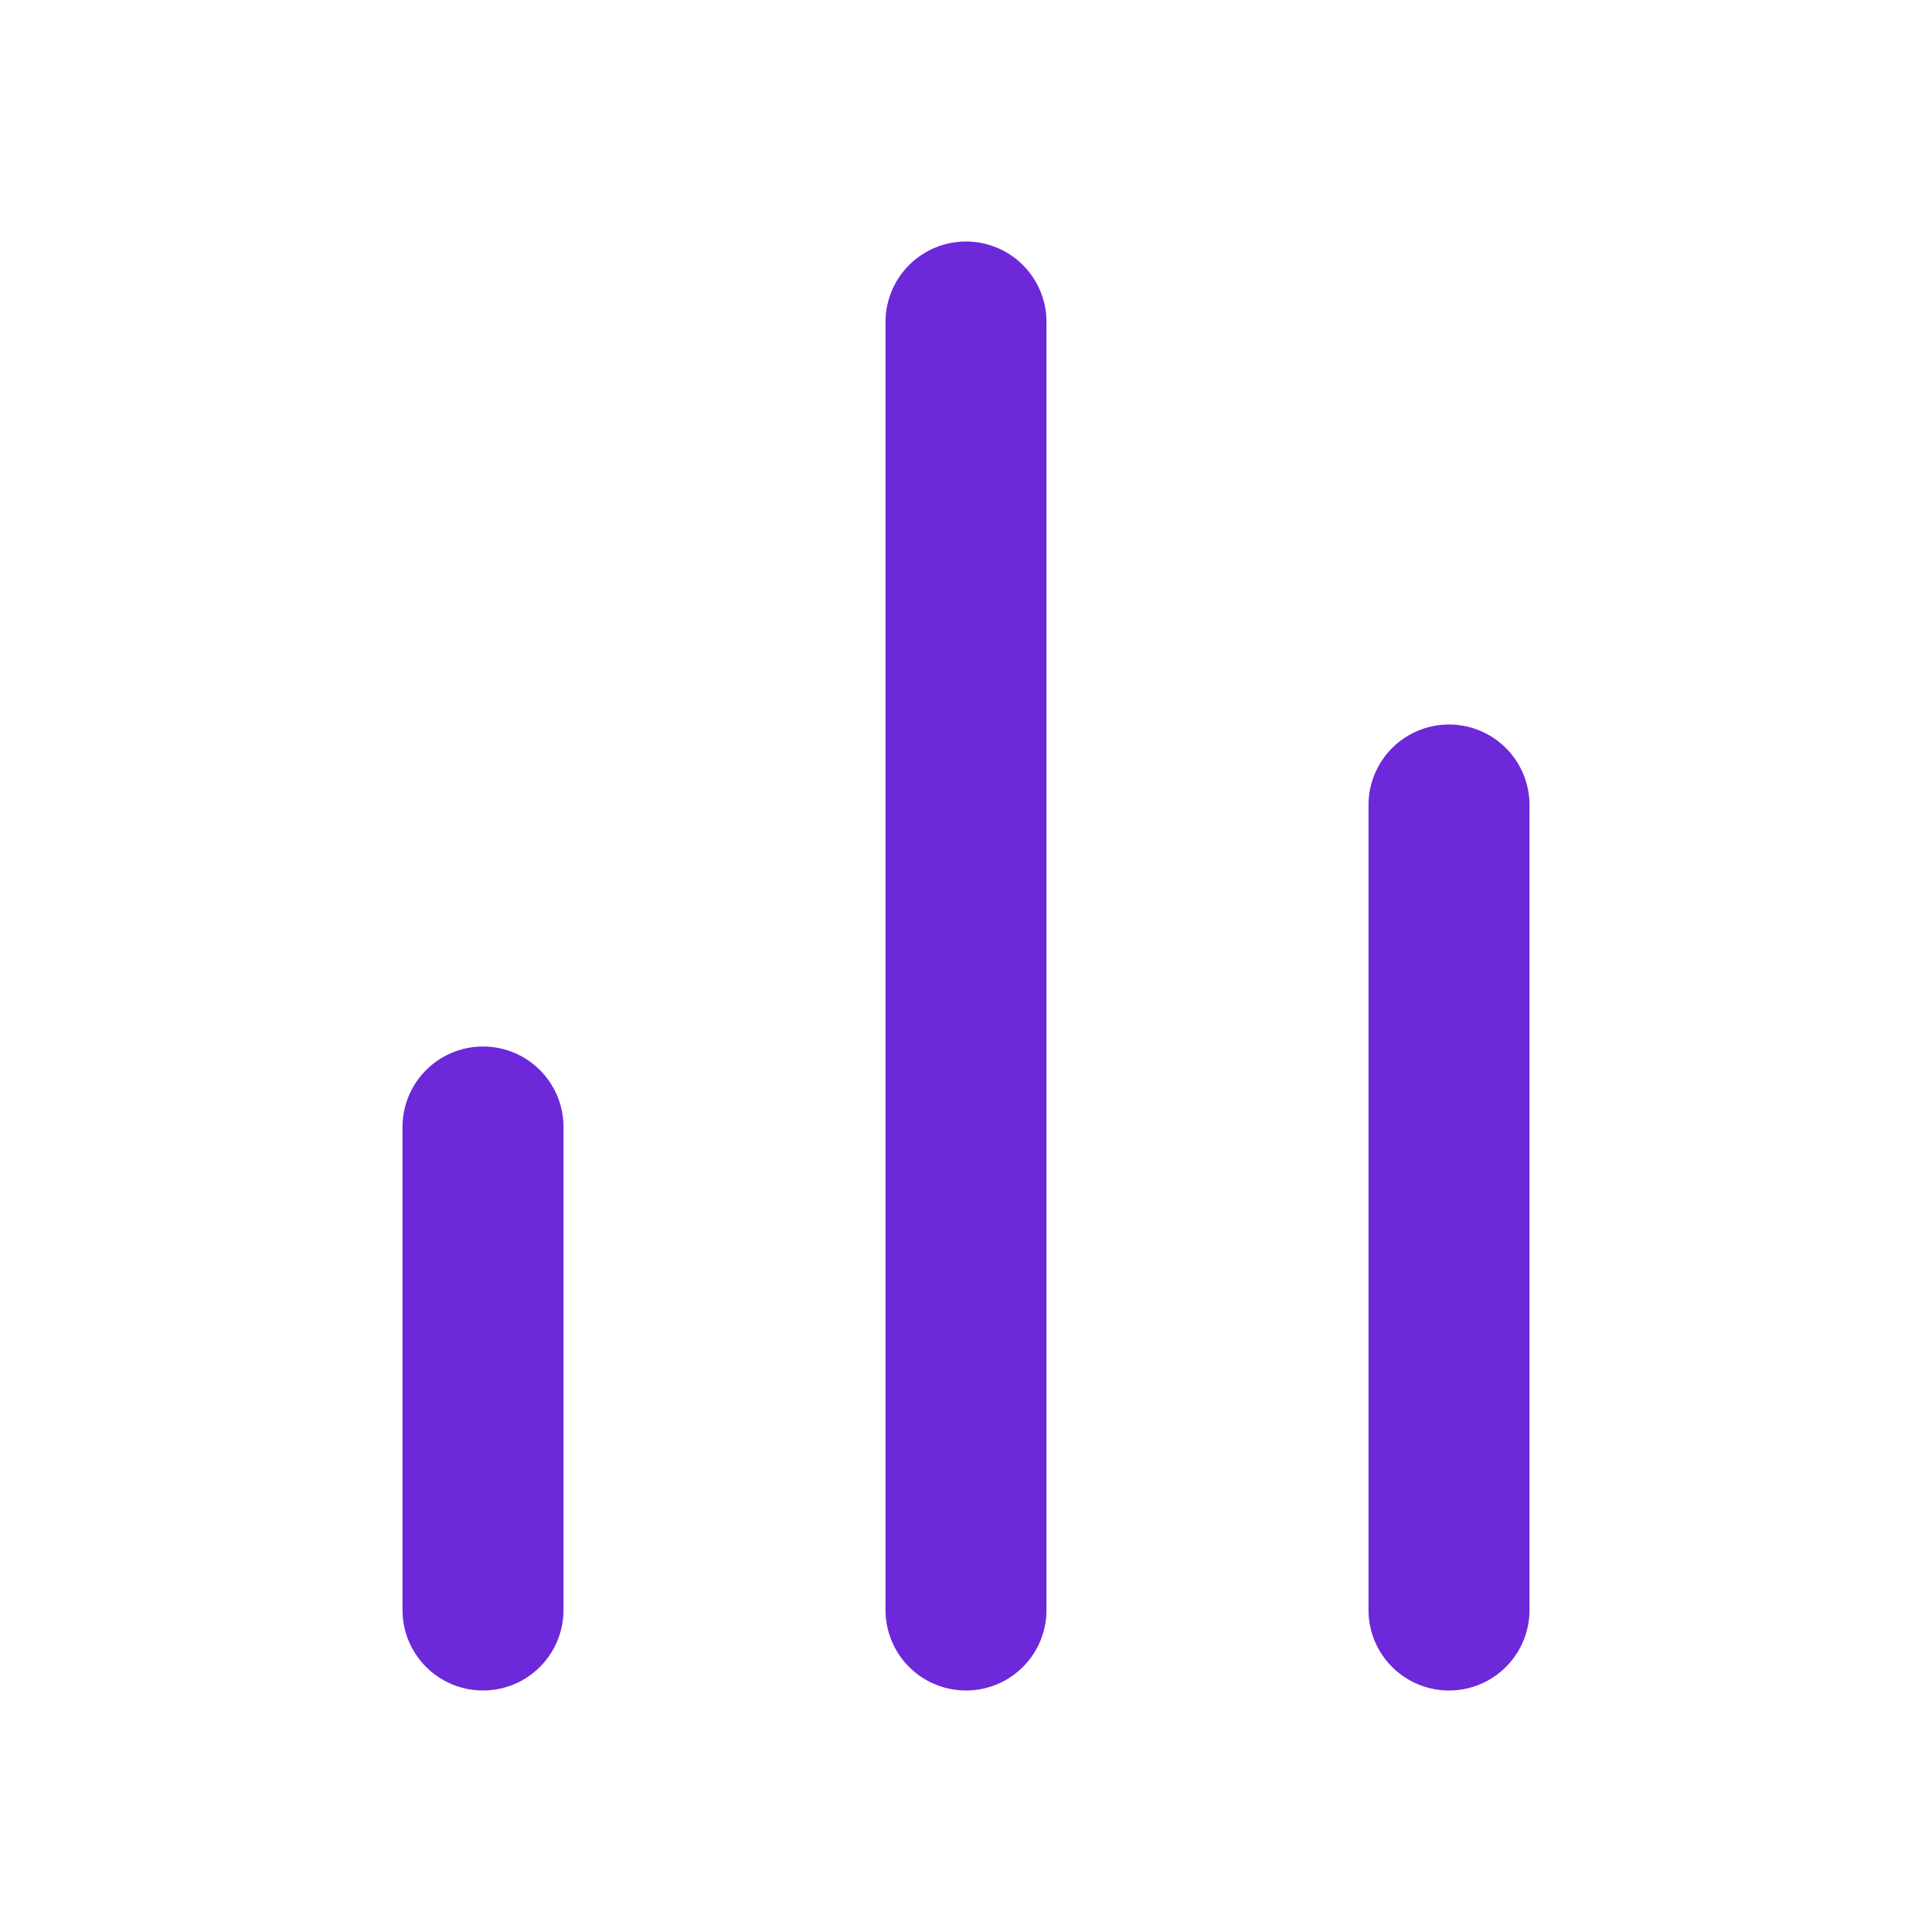
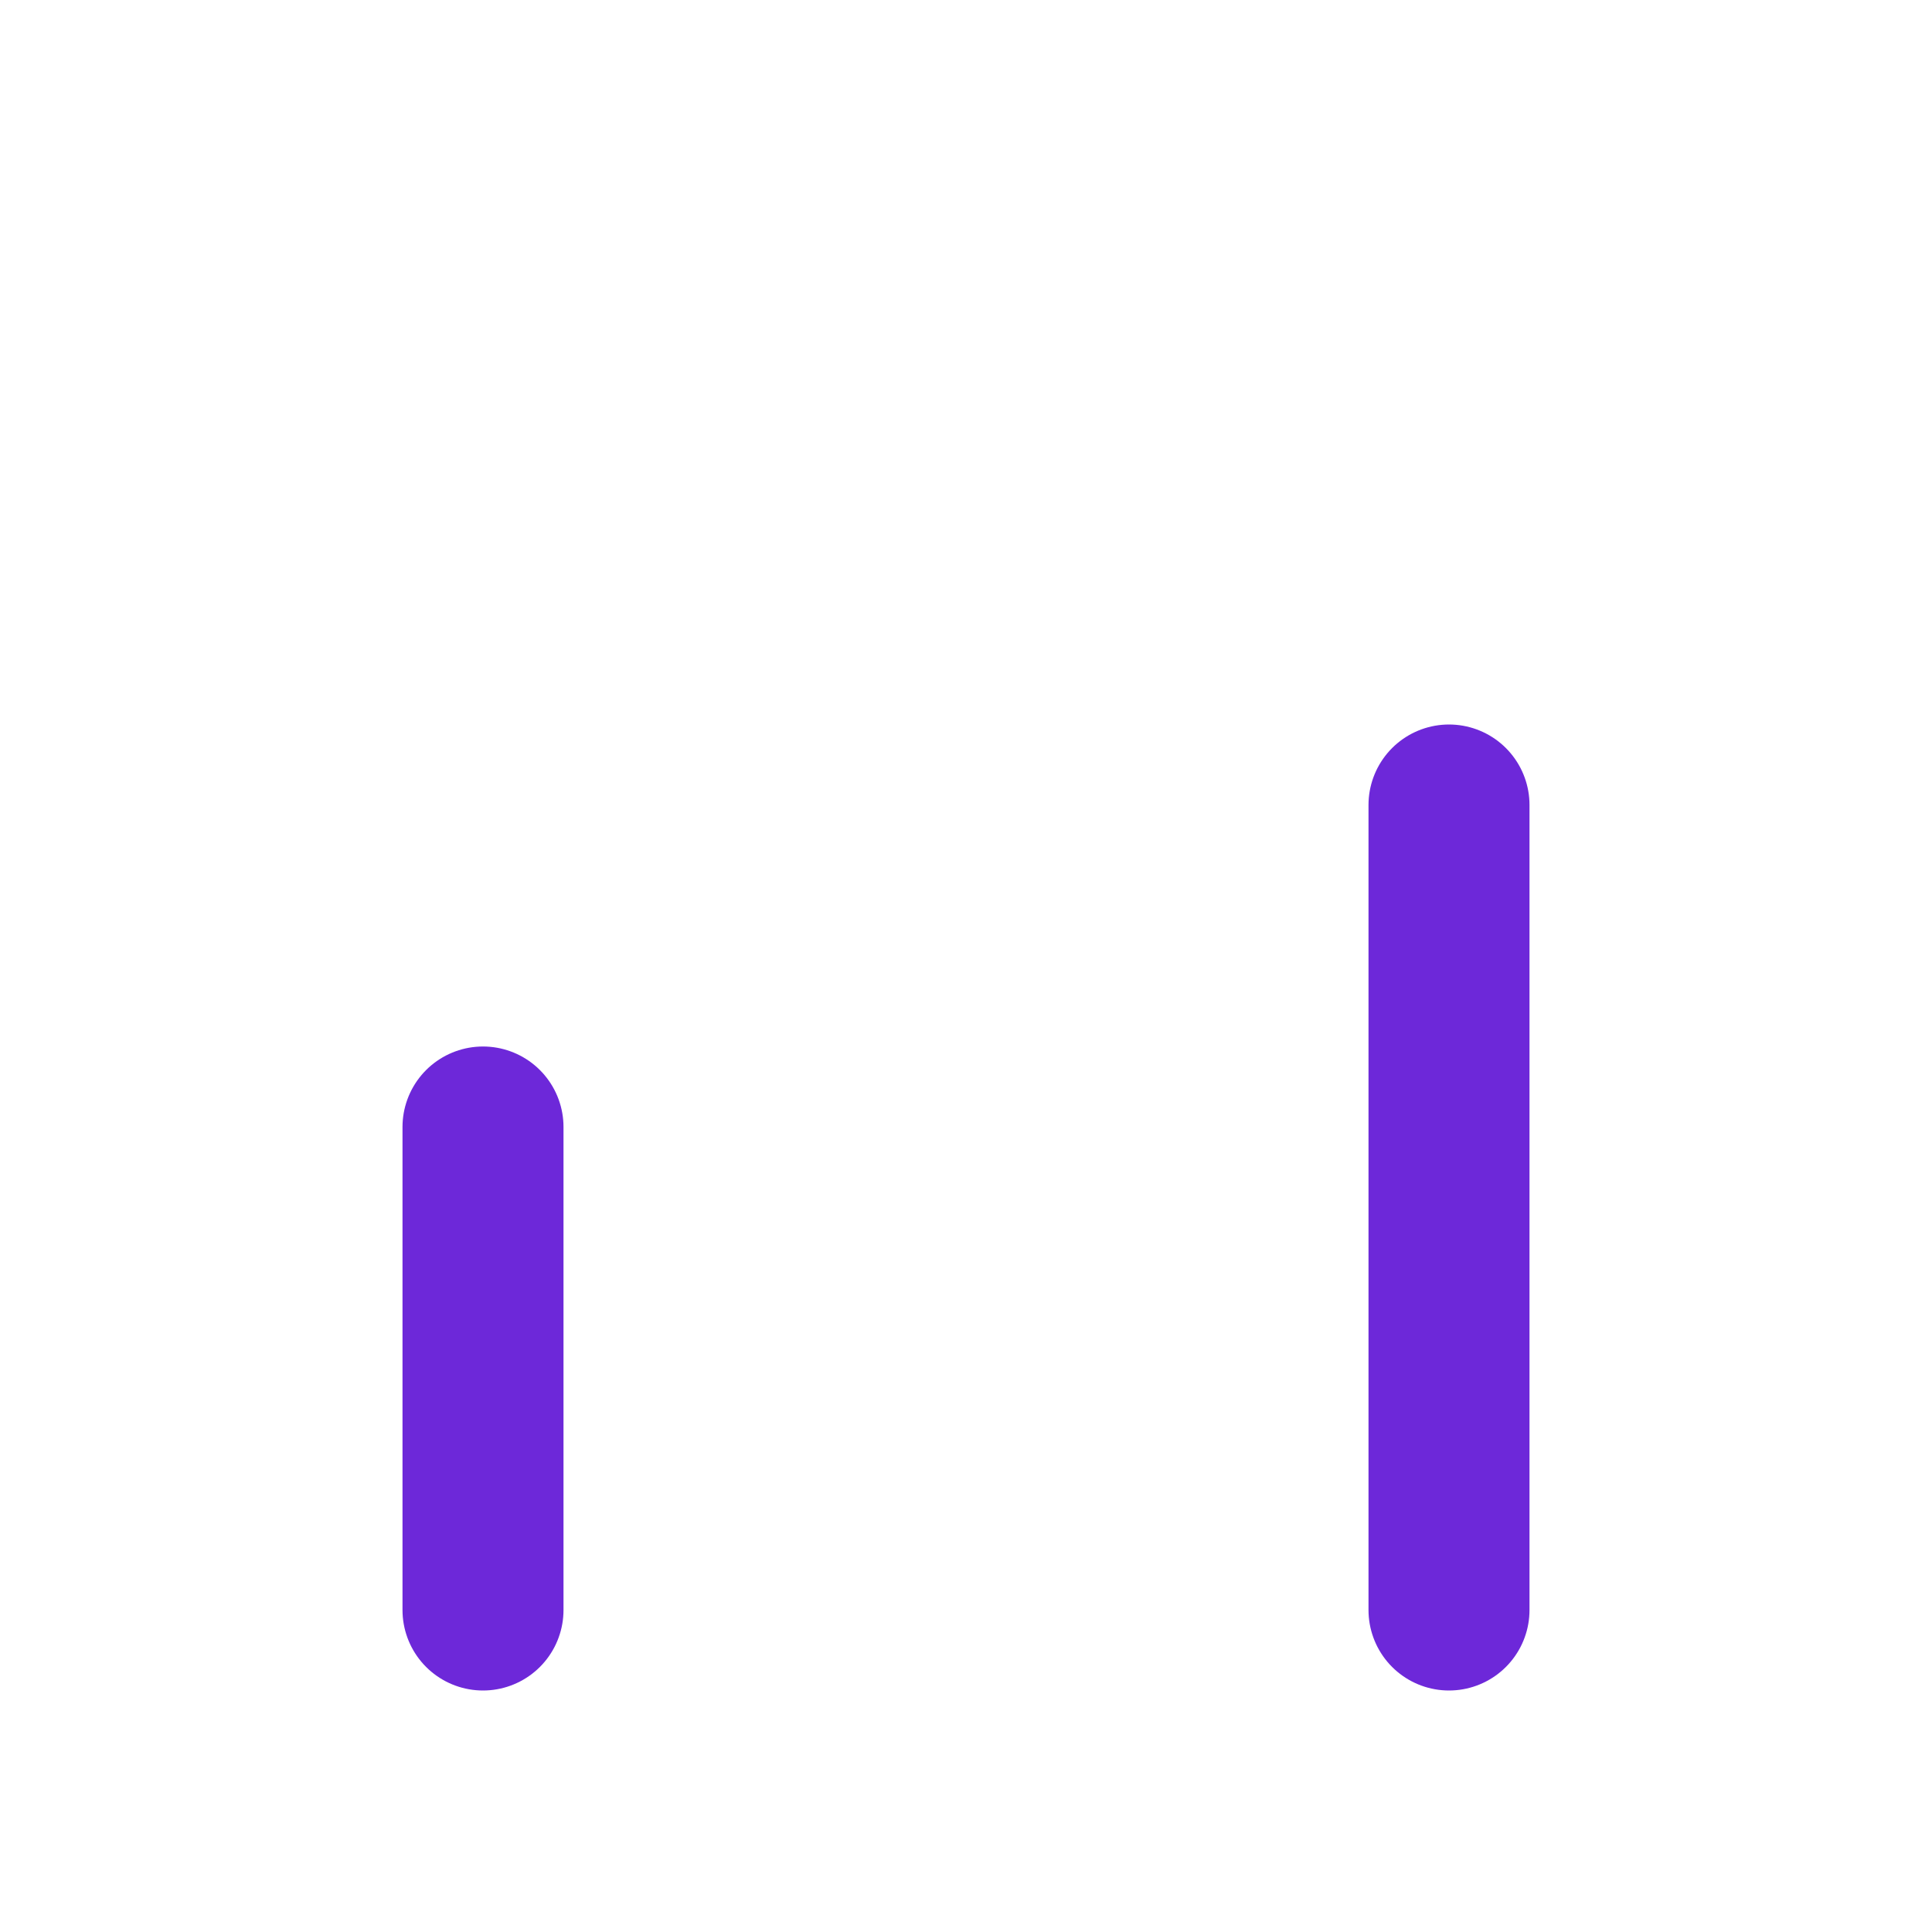
<svg xmlns="http://www.w3.org/2000/svg" viewBox="0 0 24 24" fill="none" stroke="#6d28d9" stroke-width="2" stroke-linecap="round" stroke-linejoin="round">
  <path d="M18 20V10" />
-   <path d="M12 20V4" />
  <path d="M6 20v-6" />
</svg>